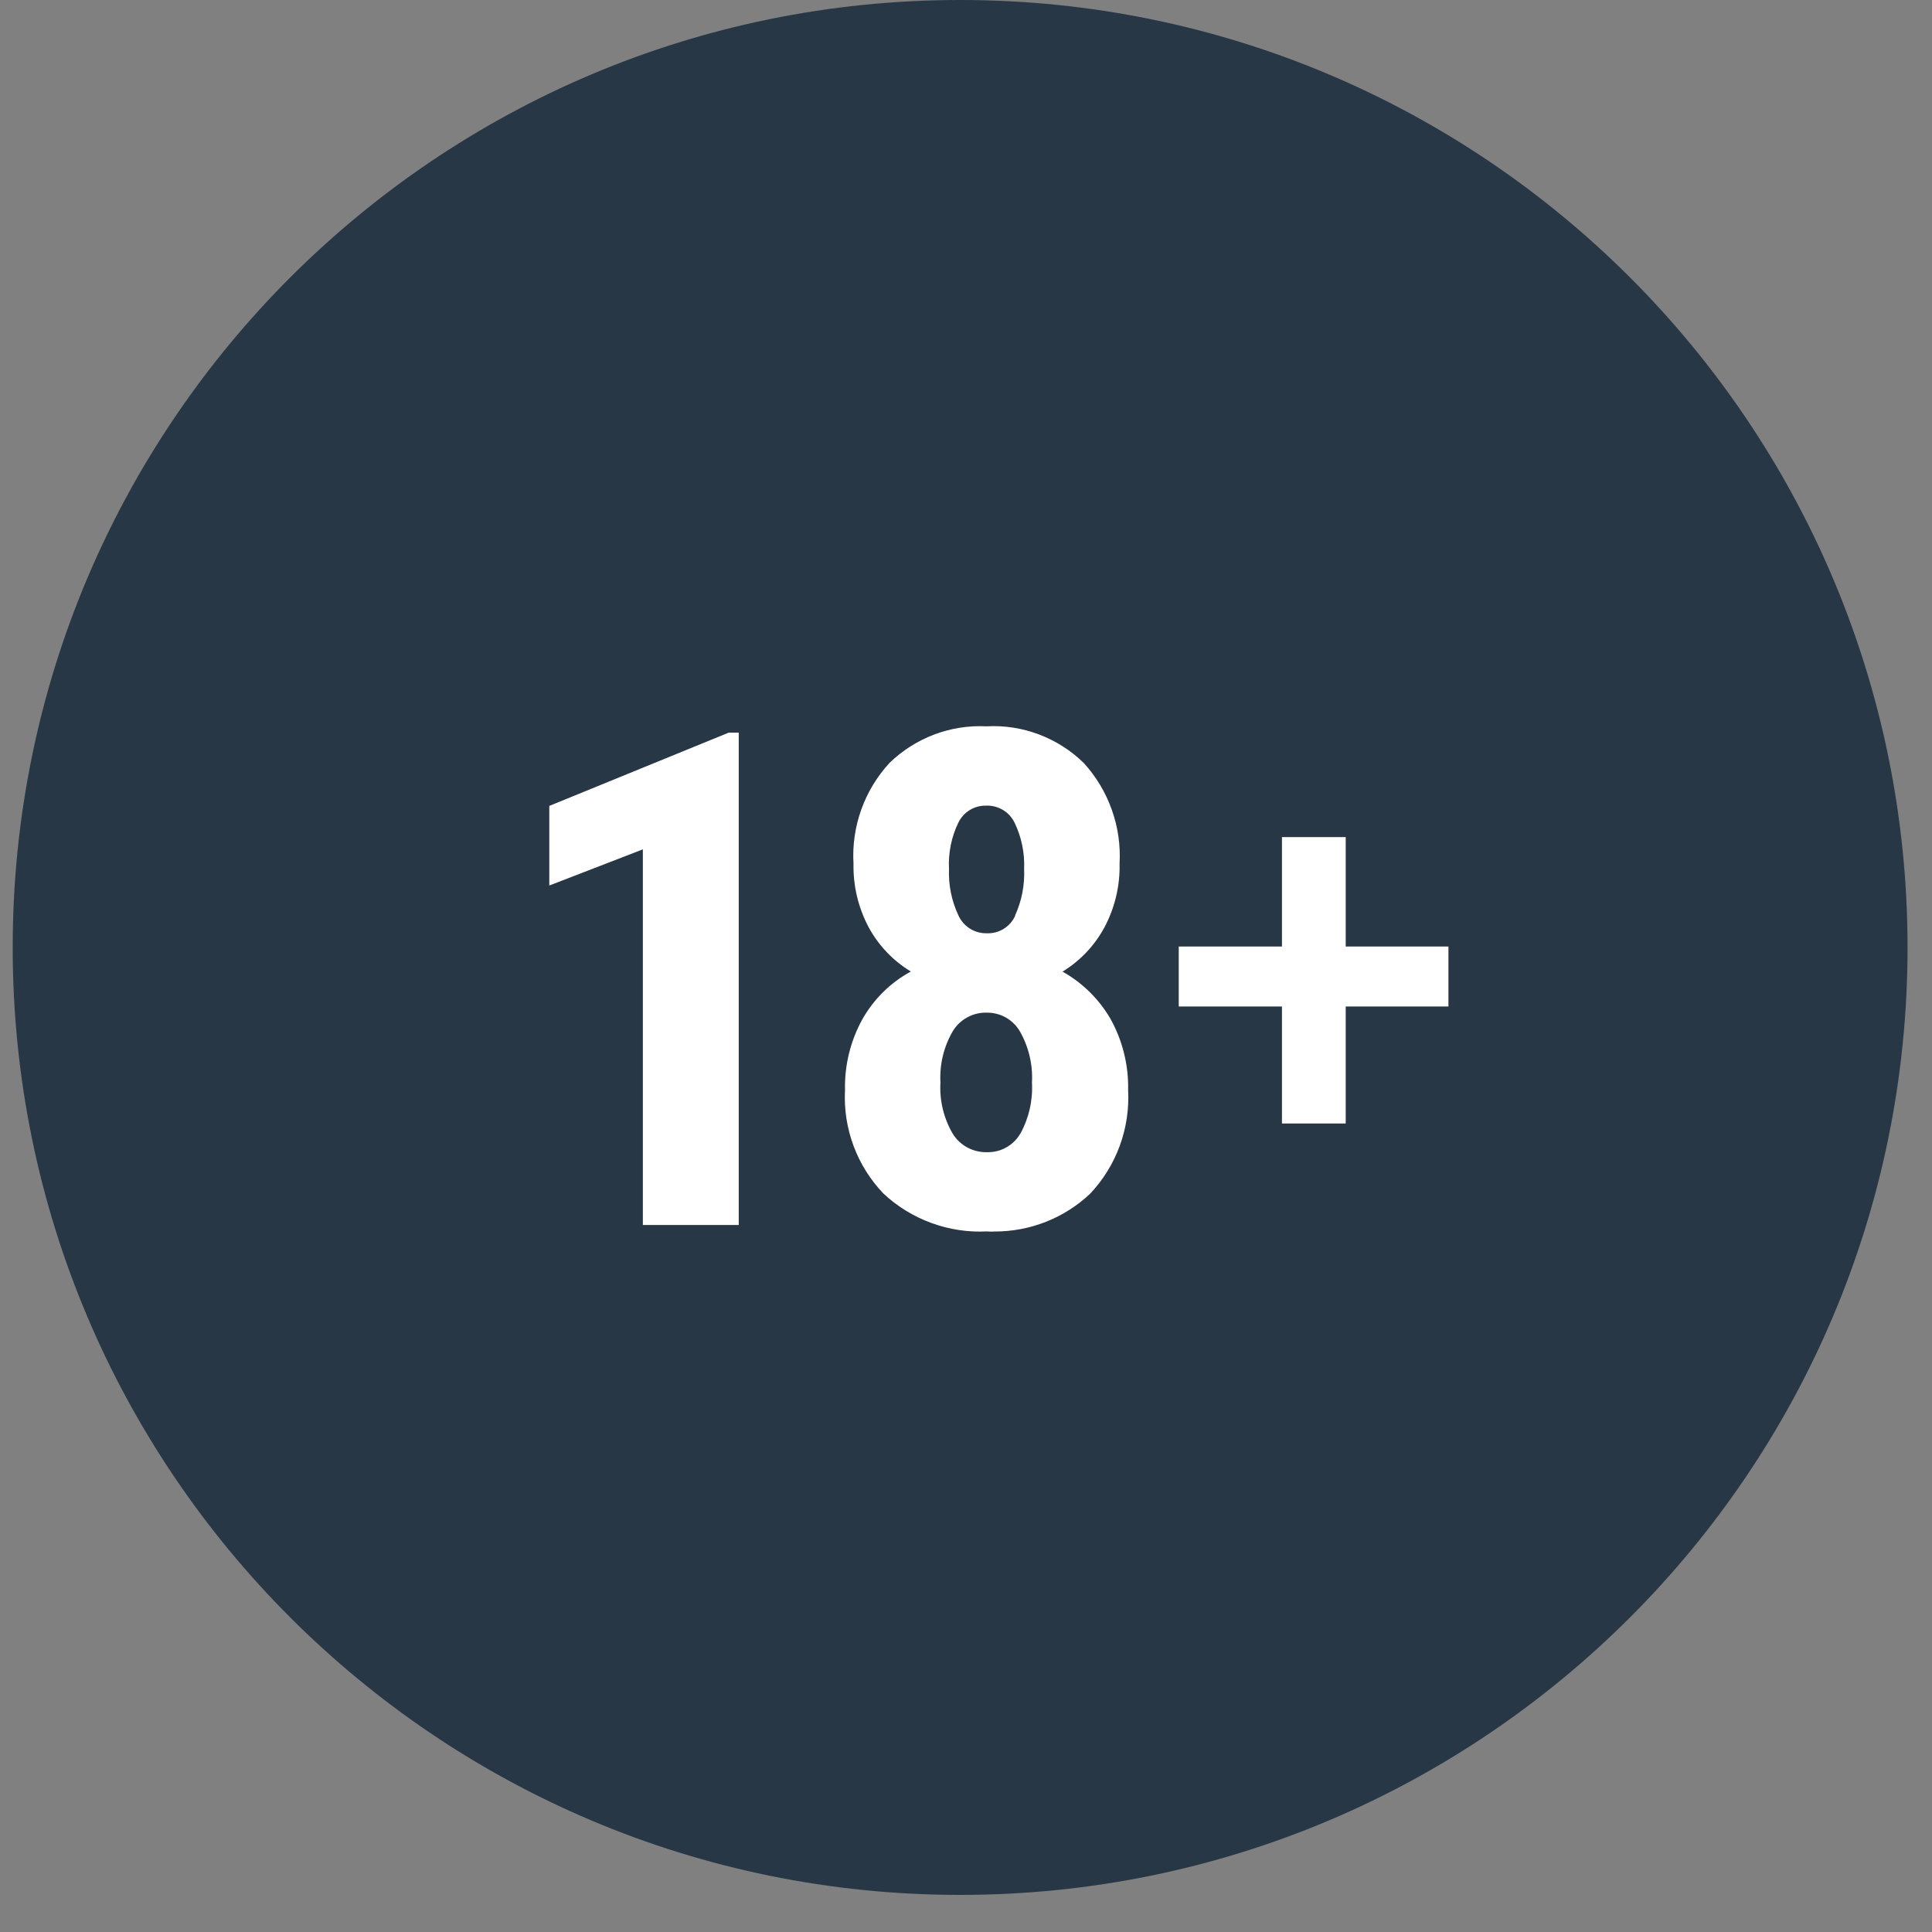
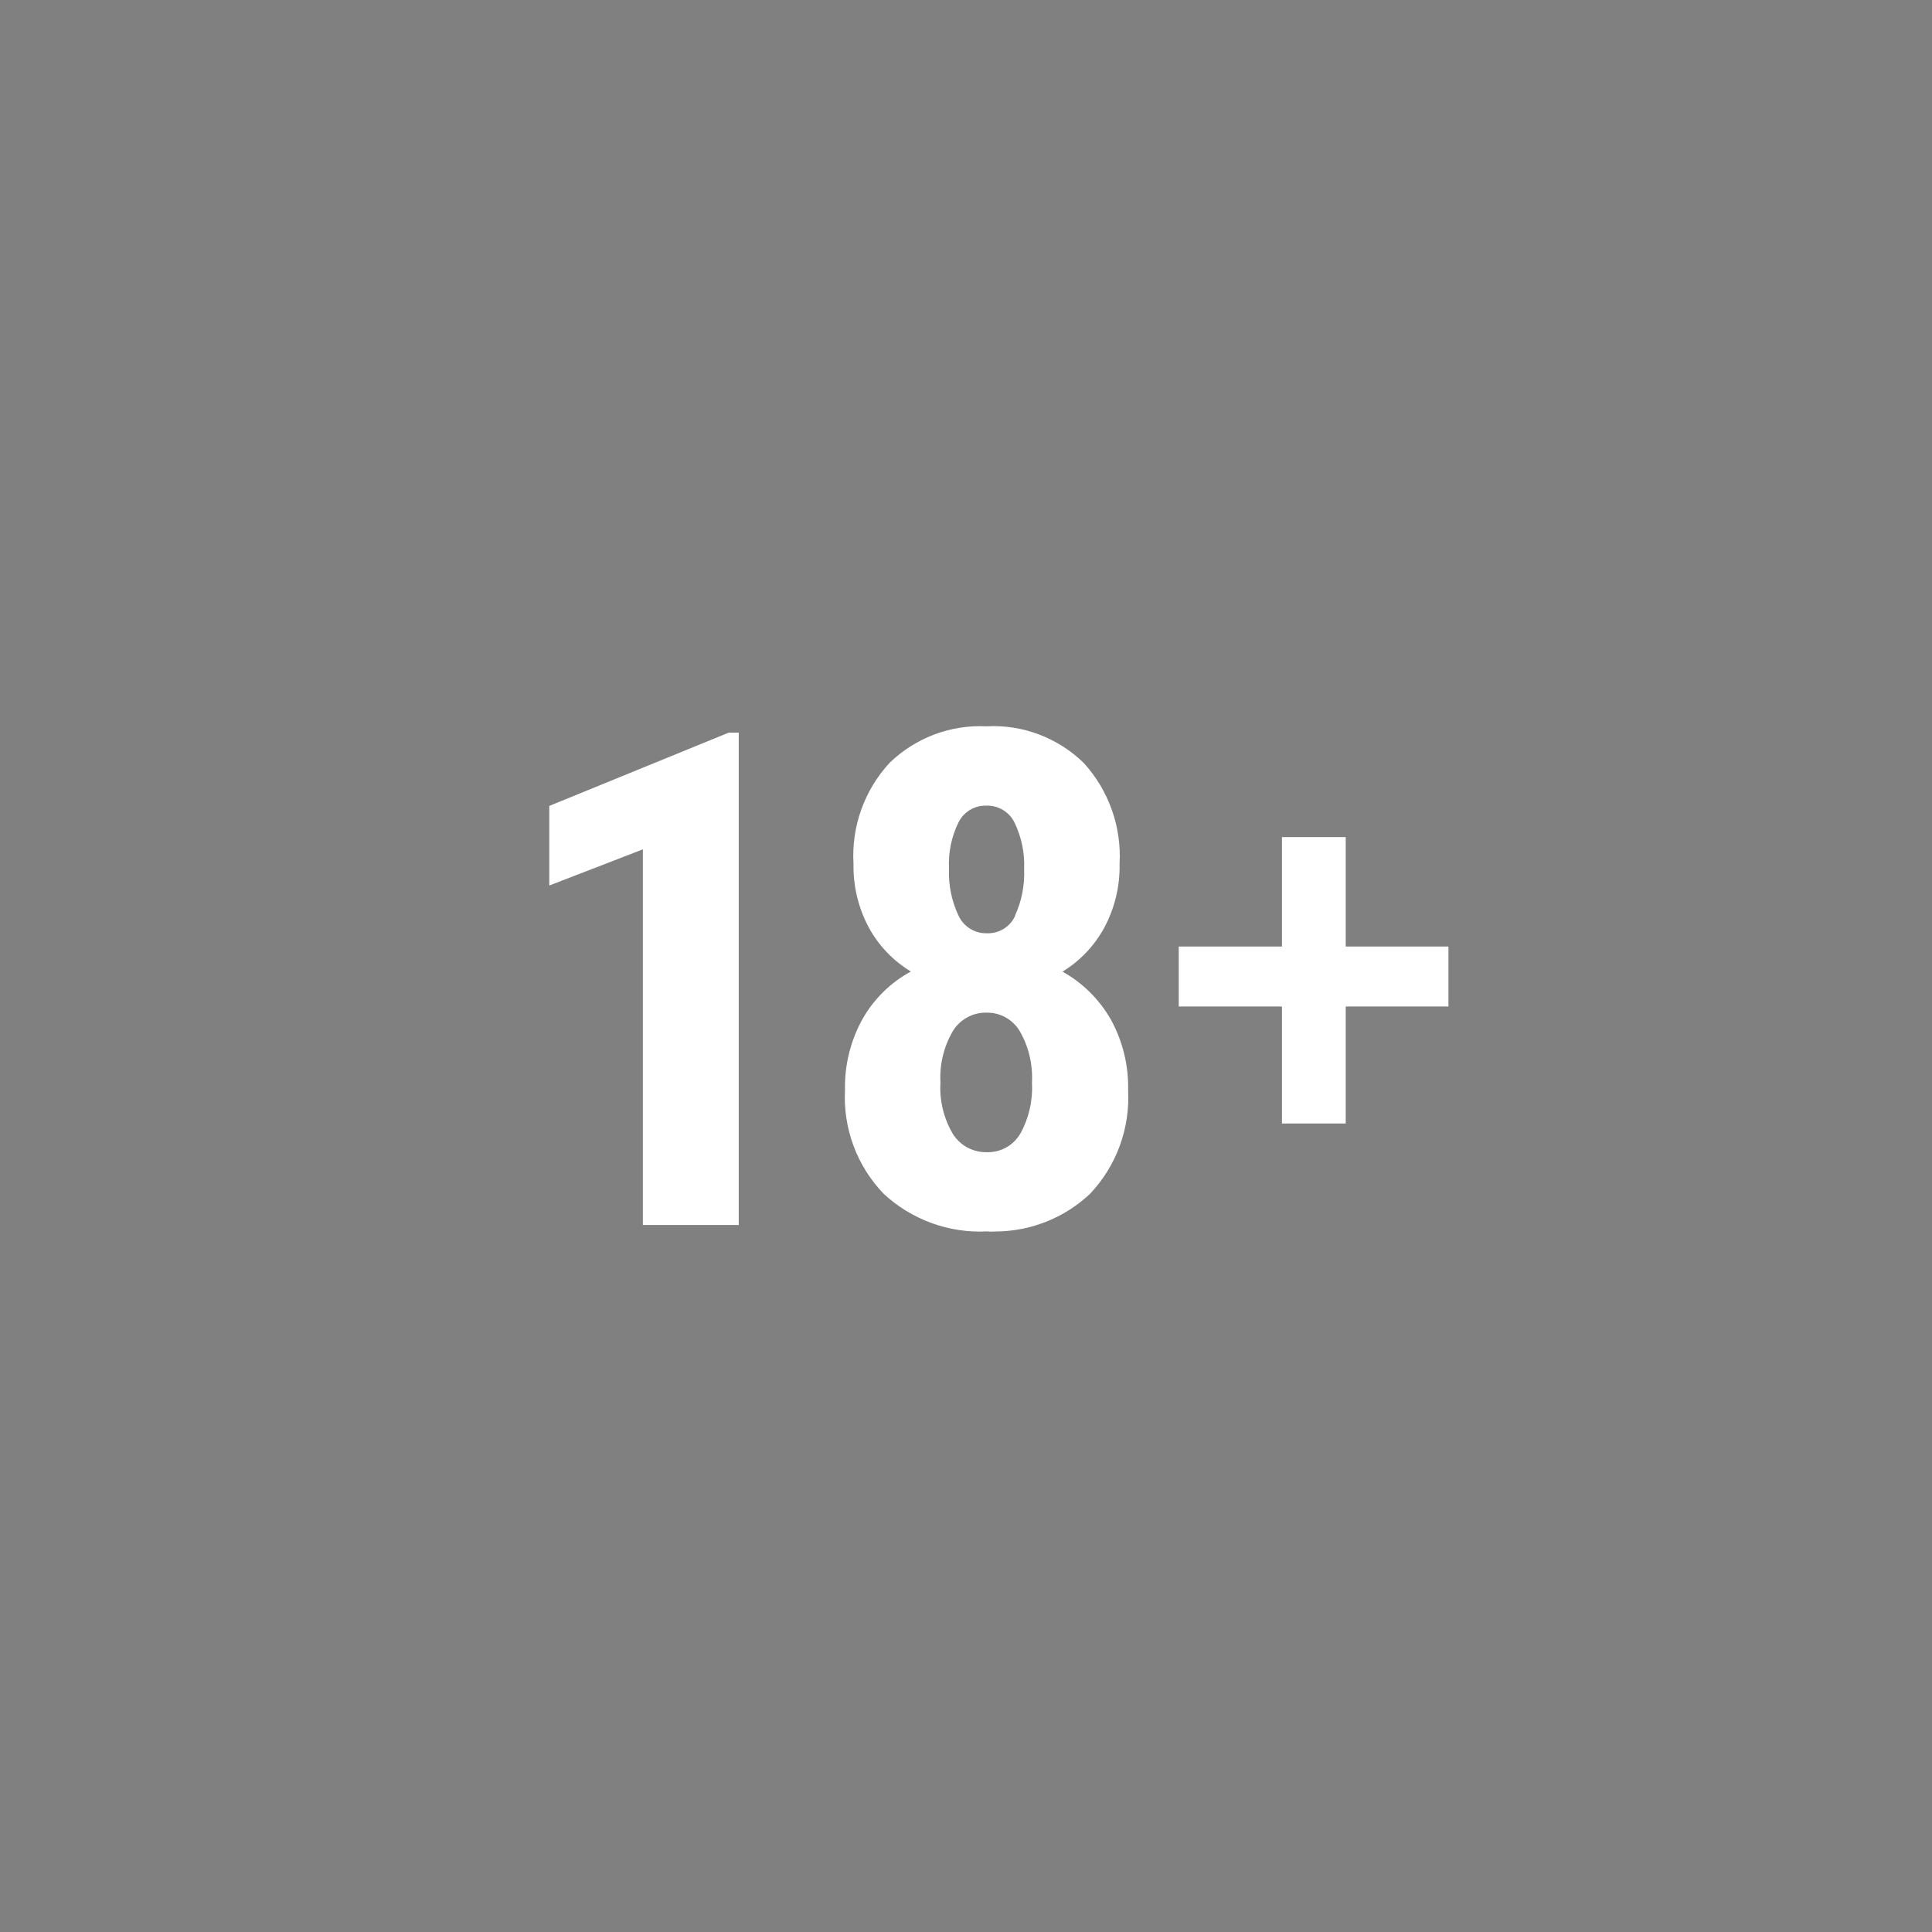
<svg xmlns="http://www.w3.org/2000/svg" width="35" height="35" viewBox="0 0 35 35" fill="none">
  <rect x="0" y="0" width="35" height="35" fill="#808080" stroke="none" />
-   <path d="M17.394 34.328C26.873 34.328 34.557 26.643 34.557 17.164C34.557 7.684 26.873 0 17.394 0C7.914 0 0.23 7.684 0.23 17.164C0.23 26.643 7.914 34.328 17.394 34.328Z" fill="#283746" />
  <path d="M17.883 22.308C17.54 22.326 17.197 22.274 16.874 22.156C16.551 22.038 16.255 21.857 16.004 21.622C15.766 21.373 15.581 21.079 15.462 20.756C15.342 20.433 15.29 20.09 15.308 19.746C15.298 19.296 15.408 18.852 15.626 18.459C15.832 18.096 16.135 17.799 16.501 17.6C16.18 17.406 15.916 17.129 15.737 16.799C15.549 16.445 15.454 16.049 15.462 15.648C15.442 15.315 15.49 14.981 15.603 14.666C15.715 14.352 15.89 14.064 16.117 13.818C16.349 13.594 16.624 13.42 16.926 13.306C17.228 13.192 17.55 13.142 17.873 13.158C18.197 13.14 18.521 13.191 18.824 13.306C19.127 13.421 19.404 13.597 19.635 13.824C19.859 14.07 20.031 14.358 20.142 14.672C20.254 14.985 20.301 15.318 20.282 15.65C20.291 16.05 20.196 16.447 20.008 16.8C19.83 17.13 19.568 17.406 19.249 17.602C19.611 17.805 19.911 18.101 20.119 18.46C20.337 18.853 20.447 19.298 20.437 19.747C20.455 20.09 20.404 20.433 20.286 20.756C20.168 21.078 19.986 21.373 19.75 21.624C19.283 22.066 18.663 22.311 18.019 22.31C17.973 22.314 17.928 22.313 17.883 22.308ZM18.484 20.539C18.64 20.256 18.713 19.935 18.695 19.612C18.713 19.287 18.636 18.964 18.475 18.682C18.413 18.577 18.324 18.491 18.218 18.431C18.111 18.372 17.991 18.343 17.869 18.345C17.747 18.343 17.626 18.373 17.52 18.432C17.413 18.491 17.323 18.577 17.26 18.682C17.096 18.963 17.019 19.287 17.037 19.612C17.018 19.936 17.096 20.259 17.26 20.539C17.325 20.644 17.417 20.73 17.526 20.789C17.635 20.847 17.758 20.876 17.881 20.873C18.002 20.876 18.122 20.847 18.227 20.788C18.333 20.73 18.421 20.643 18.482 20.539H18.484ZM18.389 16.585C18.51 16.32 18.566 16.03 18.553 15.739C18.565 15.452 18.506 15.166 18.381 14.906C18.335 14.81 18.262 14.729 18.171 14.674C18.079 14.619 17.973 14.591 17.867 14.595C17.763 14.592 17.66 14.619 17.571 14.673C17.482 14.727 17.41 14.805 17.364 14.898C17.236 15.159 17.177 15.449 17.192 15.739C17.18 16.031 17.239 16.322 17.364 16.586C17.409 16.684 17.481 16.767 17.573 16.824C17.664 16.881 17.771 16.91 17.879 16.907C17.986 16.911 18.093 16.883 18.184 16.826C18.276 16.769 18.348 16.686 18.392 16.588L18.389 16.585ZM11.646 22.192V15.387L9.951 16.042V14.6L13.2 13.273H13.383V22.192H11.646ZM23.224 20.353V18.234H21.354V17.147H23.224V15.165H24.379V17.147H26.24V18.234H24.379V20.353H23.224Z" fill="white" />
</svg>